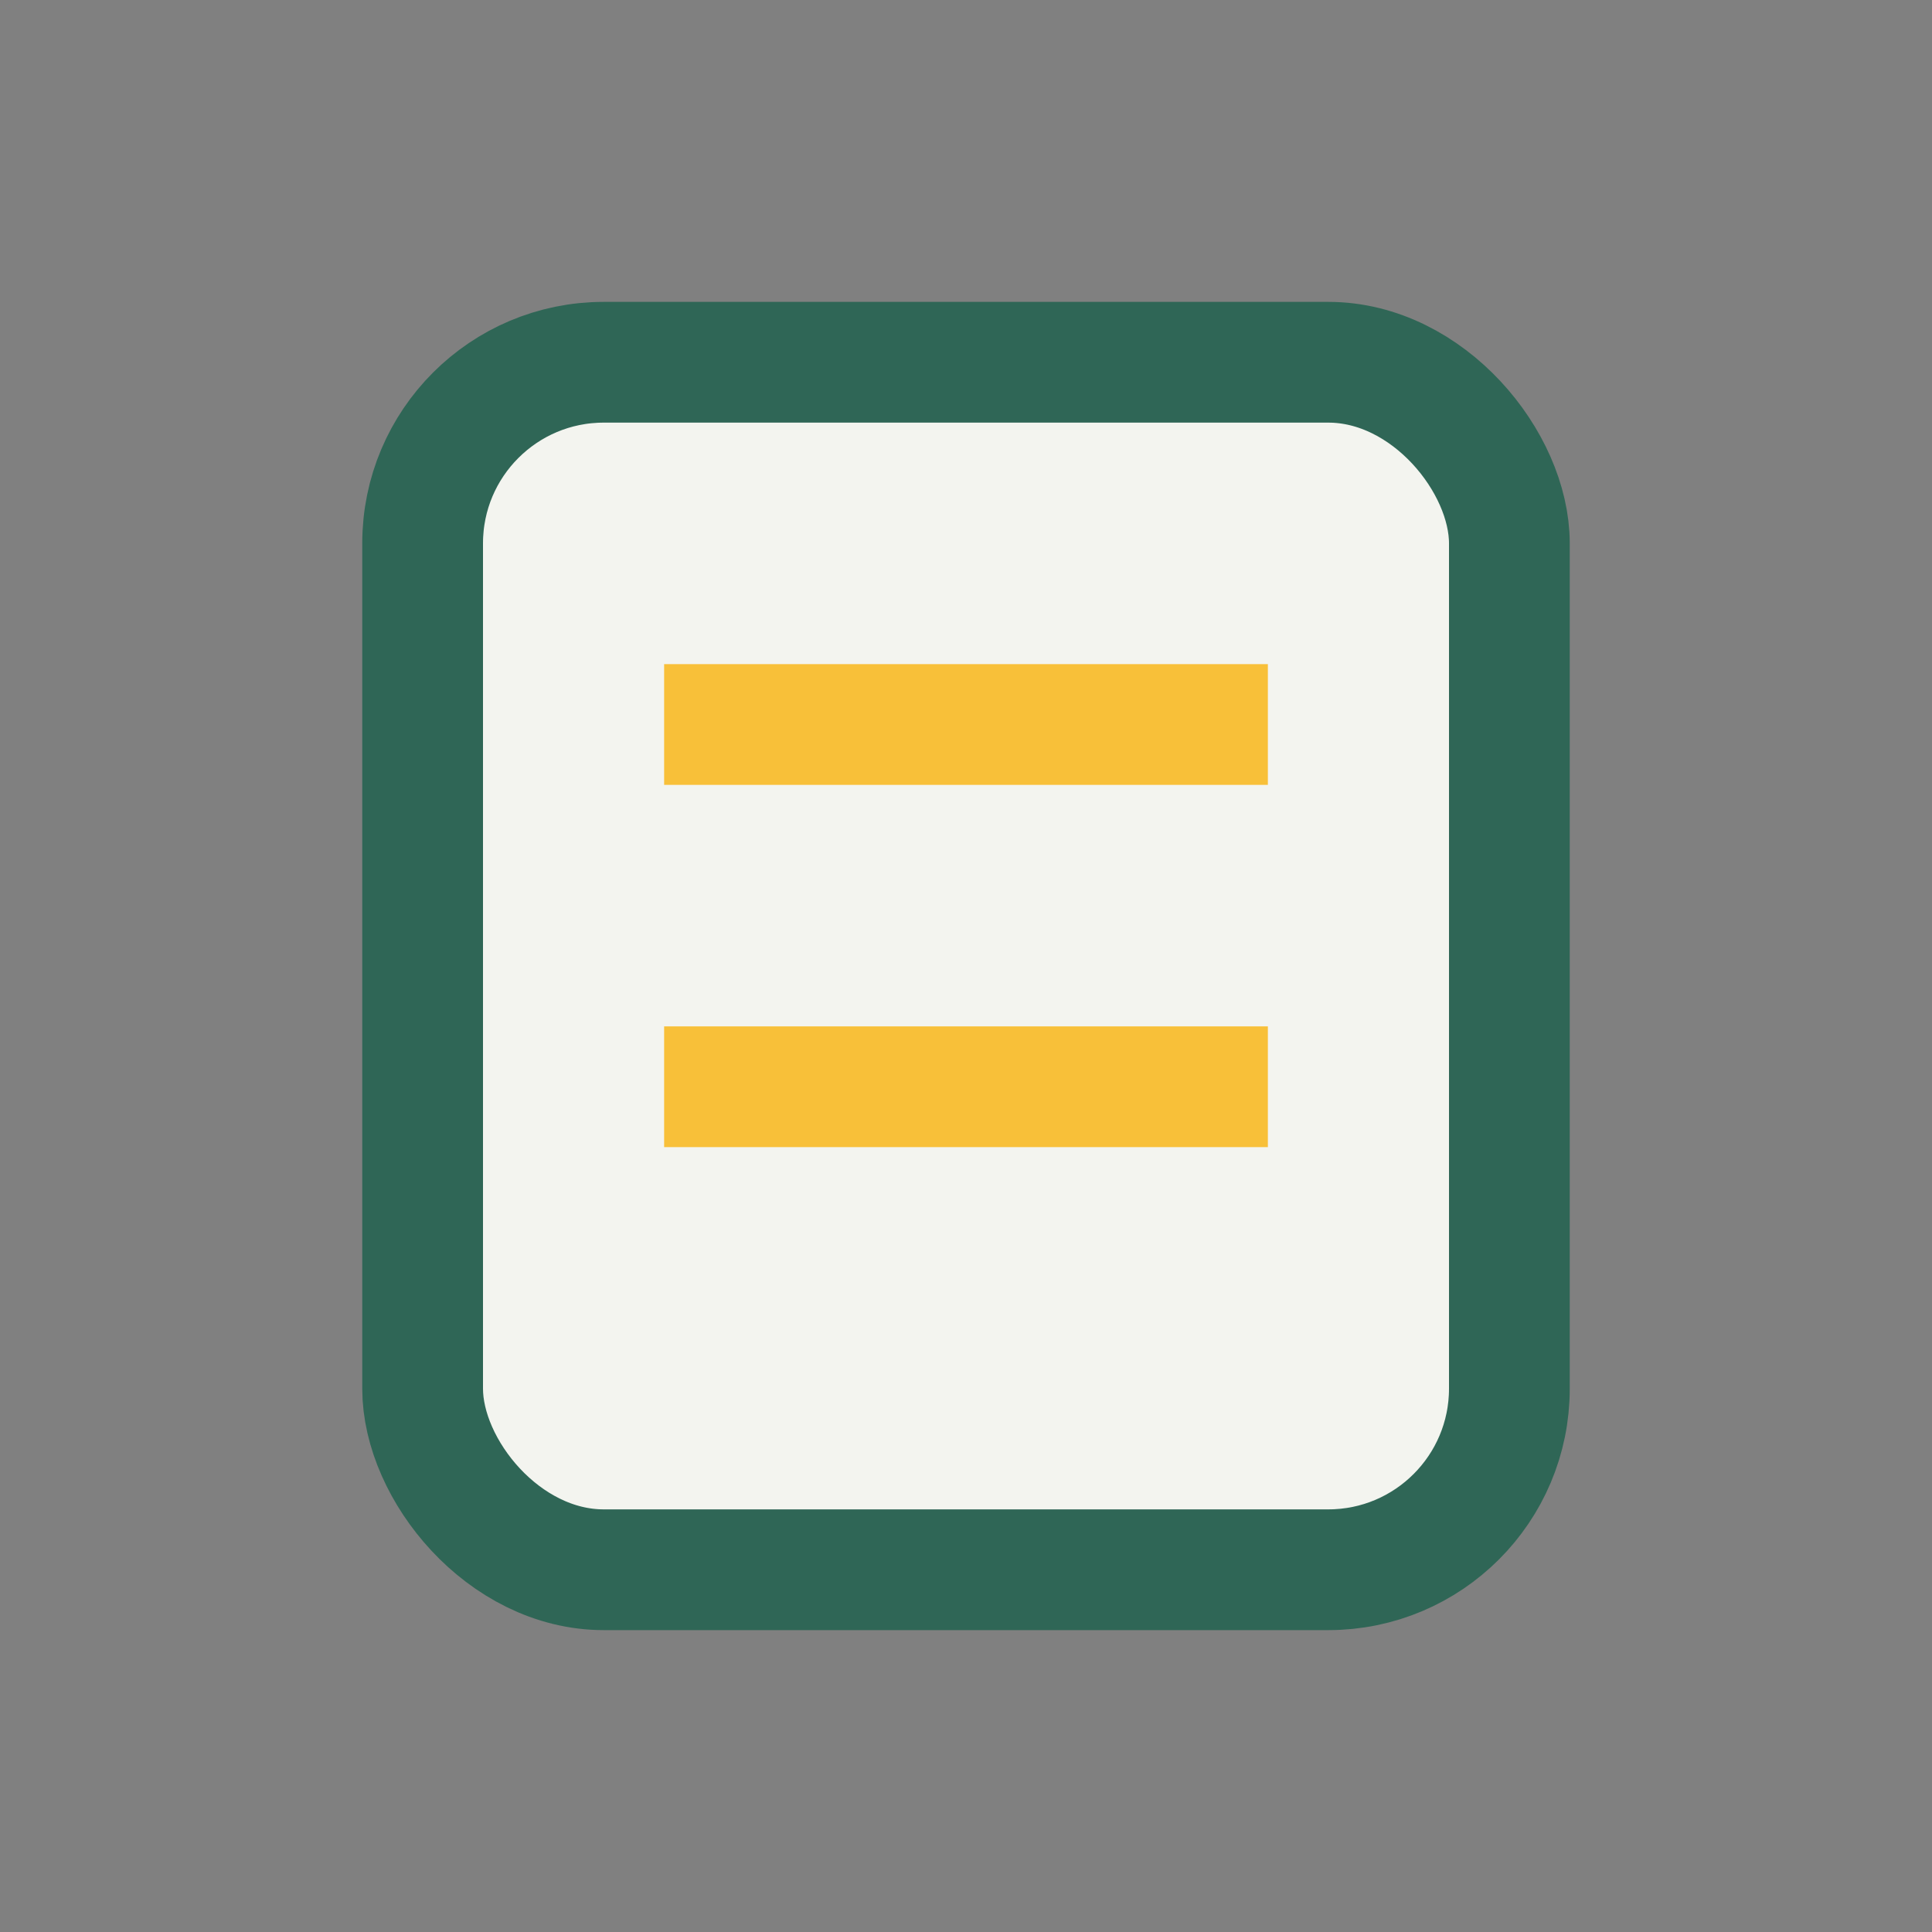
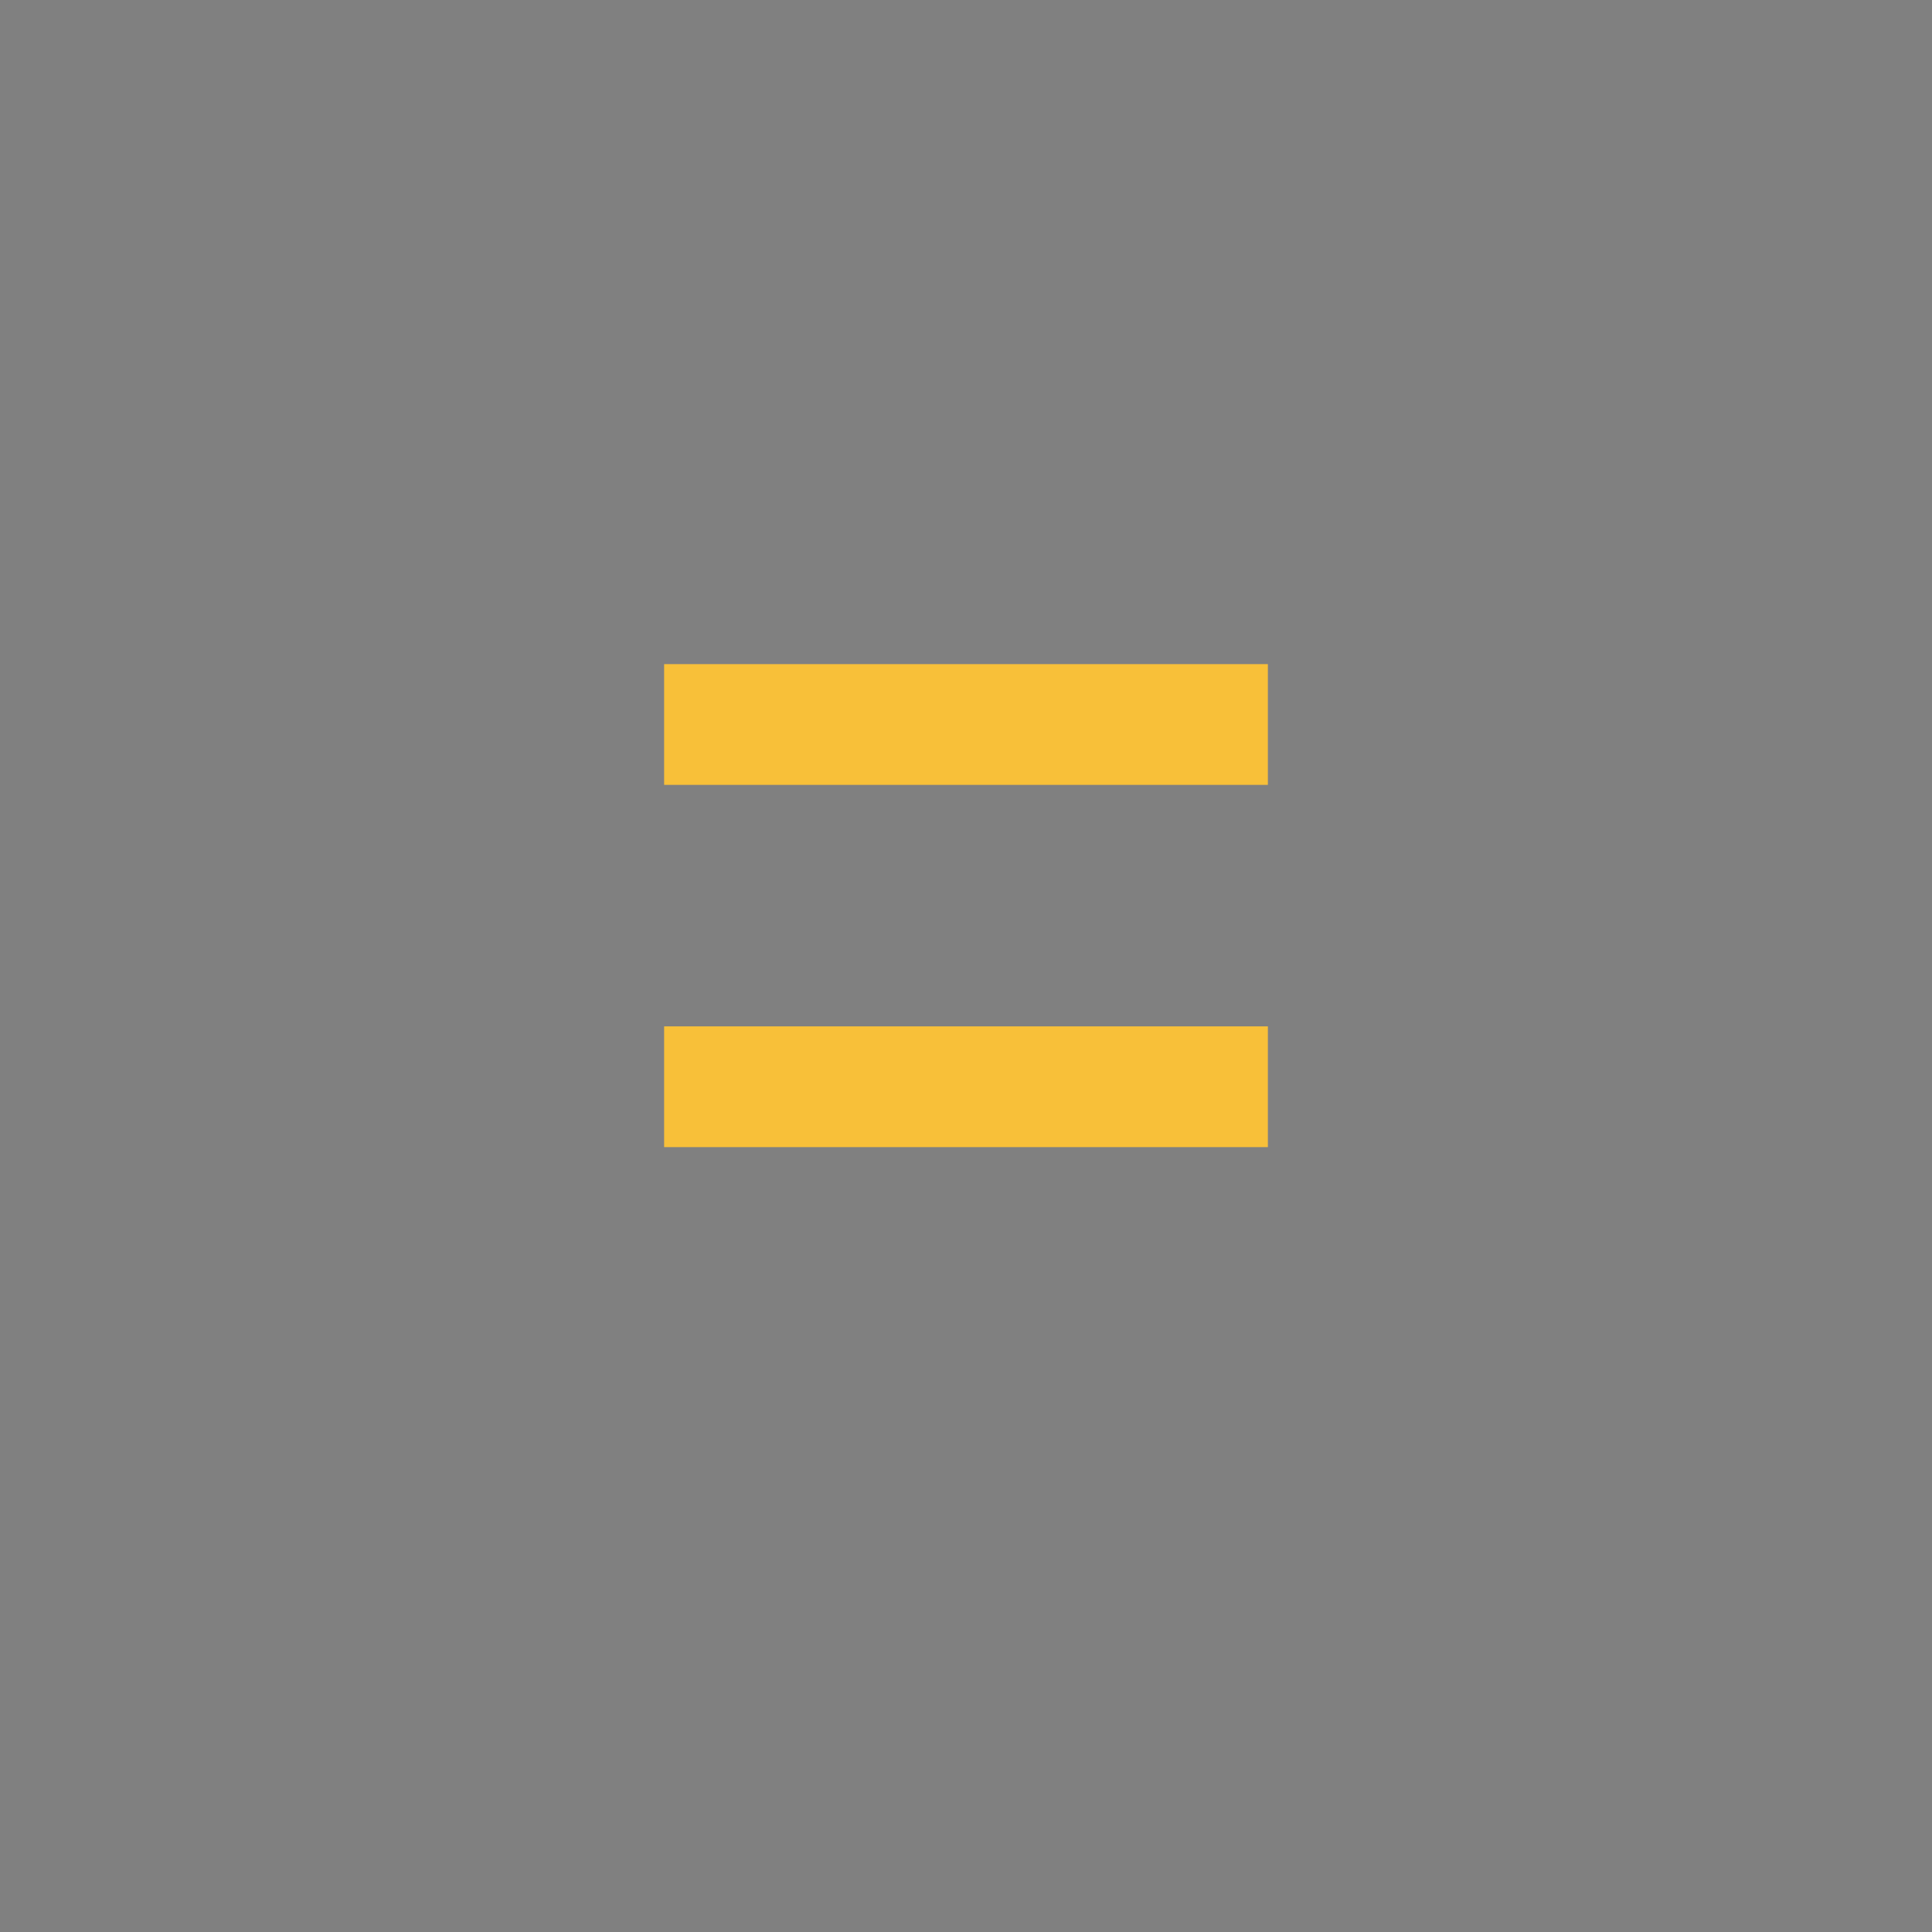
<svg xmlns="http://www.w3.org/2000/svg" width="32" height="32" viewBox="0 0 32 32">
  <rect x="0" y="0" width="32" height="32" fill="#808080" stroke="none" />
-   <rect x="7" y="6" width="18" height="20" rx="3" fill="#F3F4EF" stroke="#2F6656" stroke-width="2" />
  <path d="M11 12h10M11 18h10" stroke="#F8C039" stroke-width="2" />
</svg>